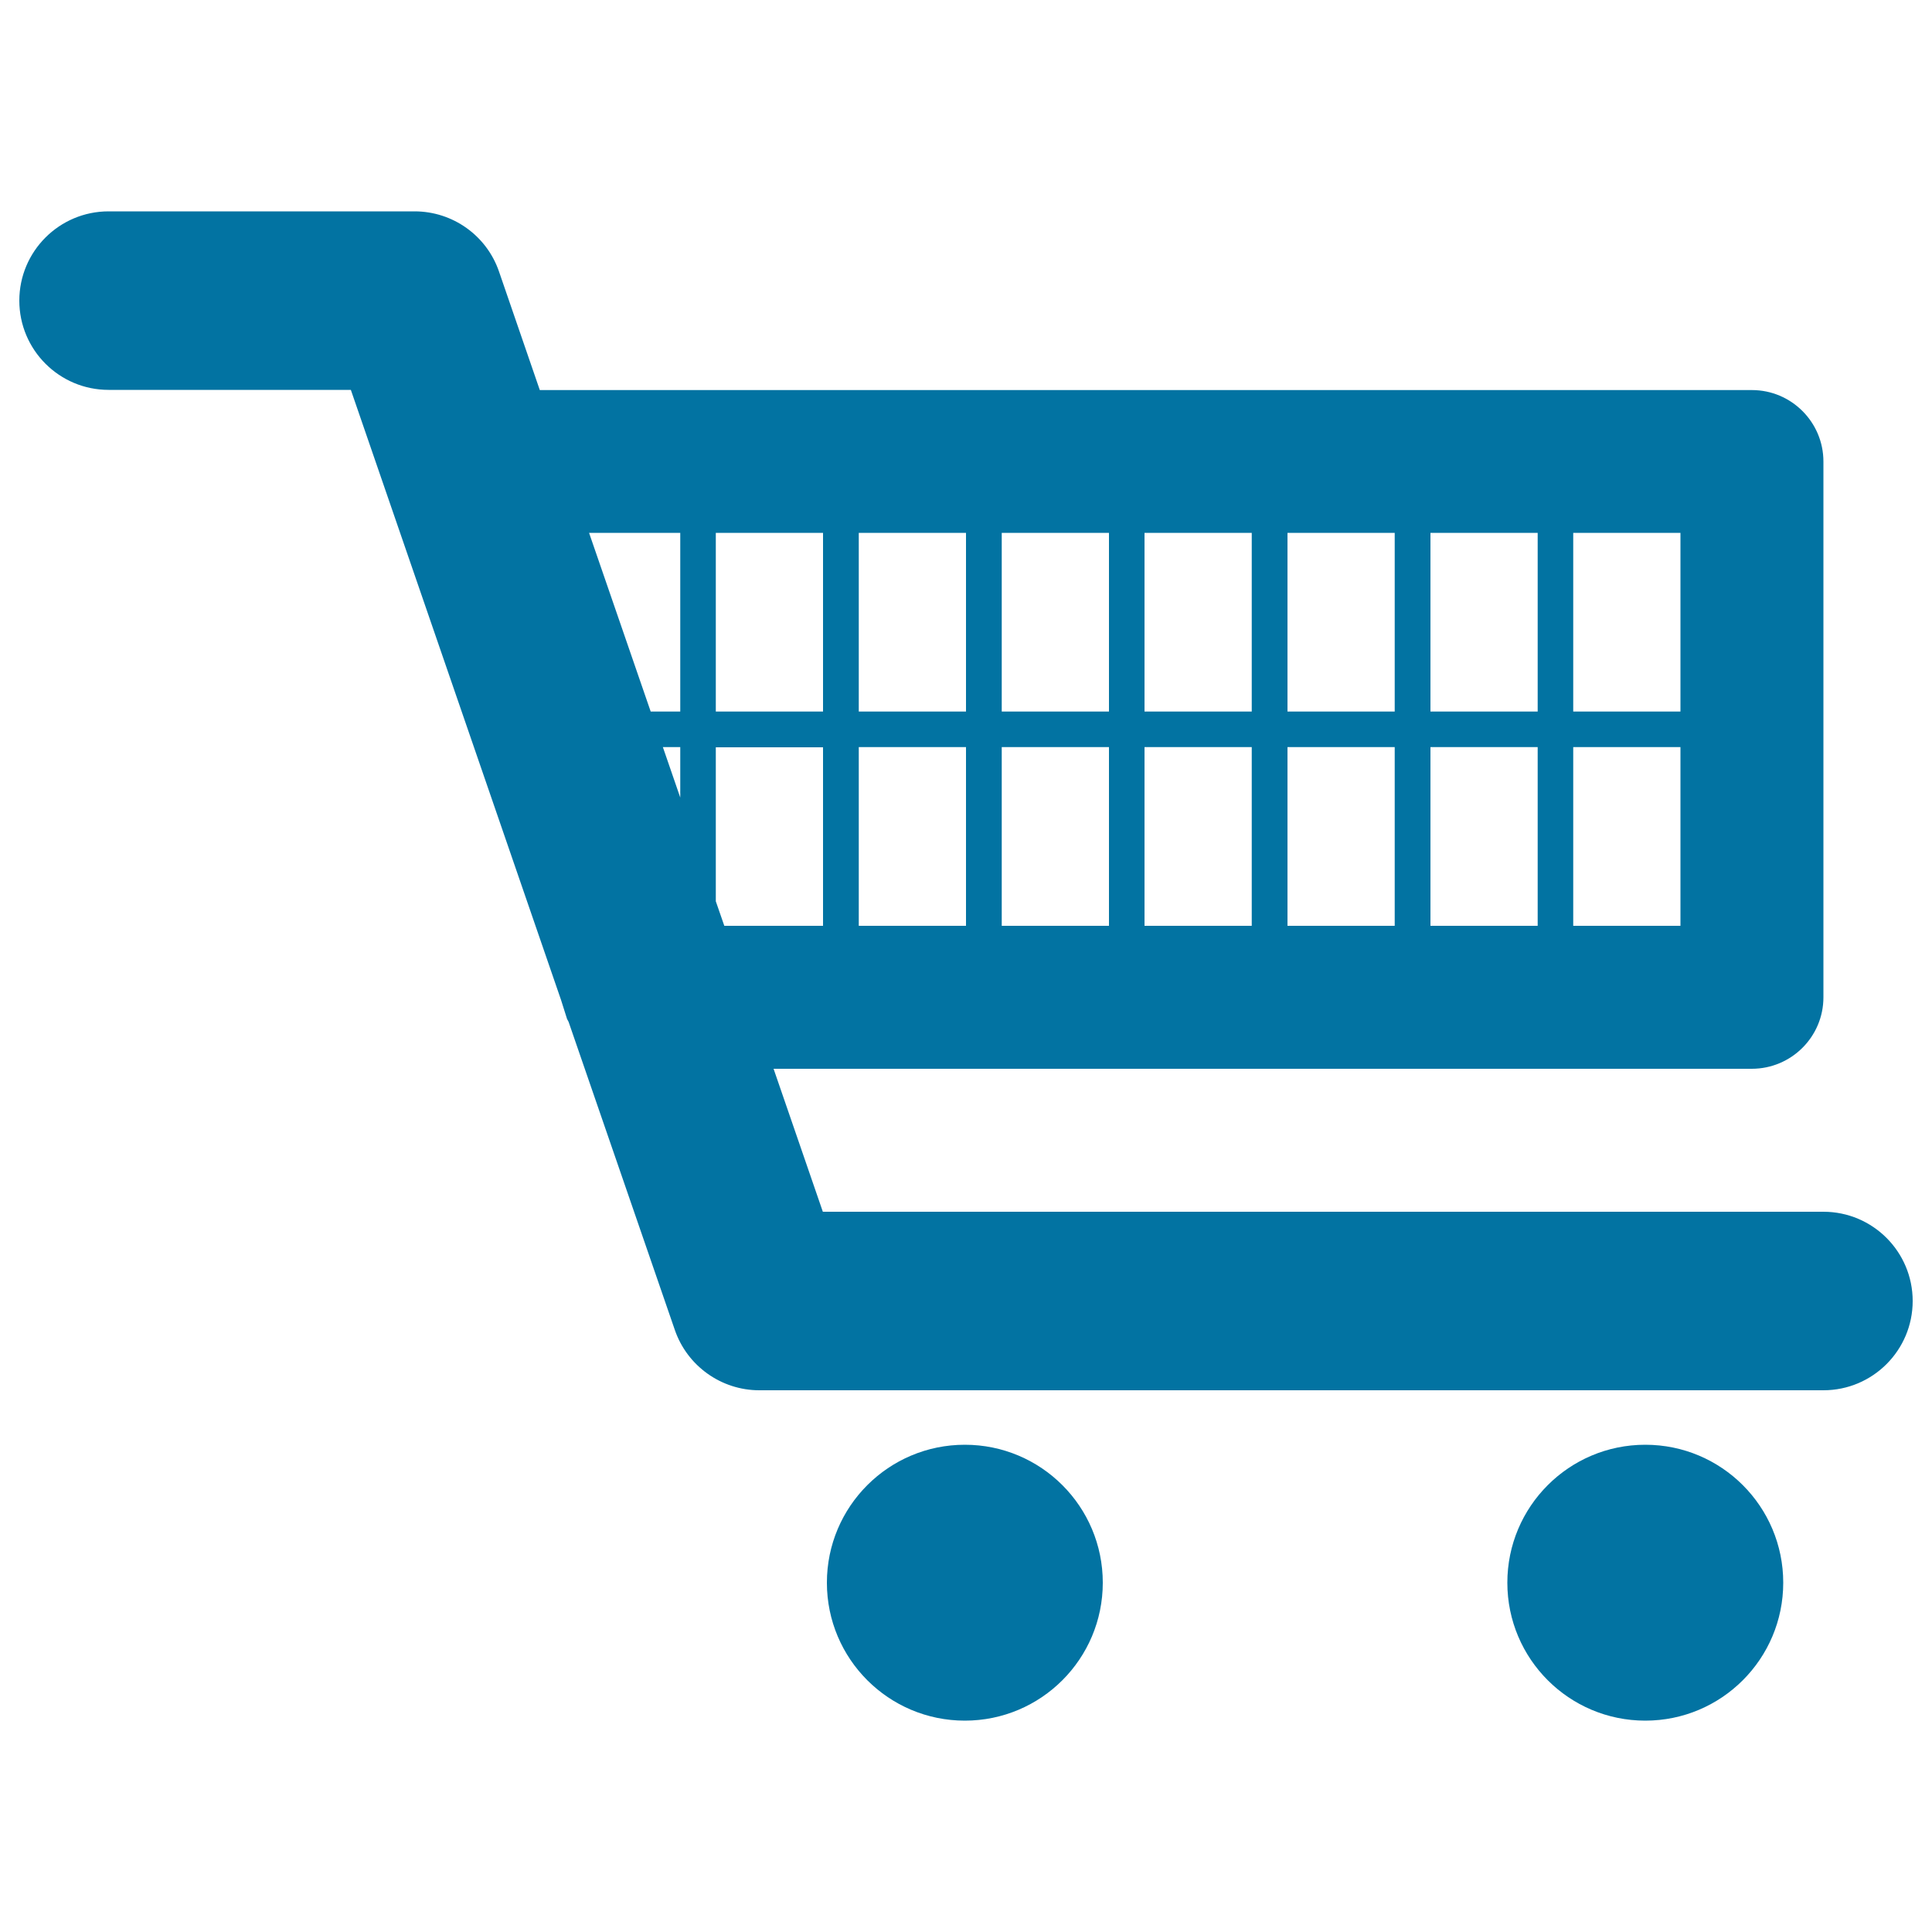
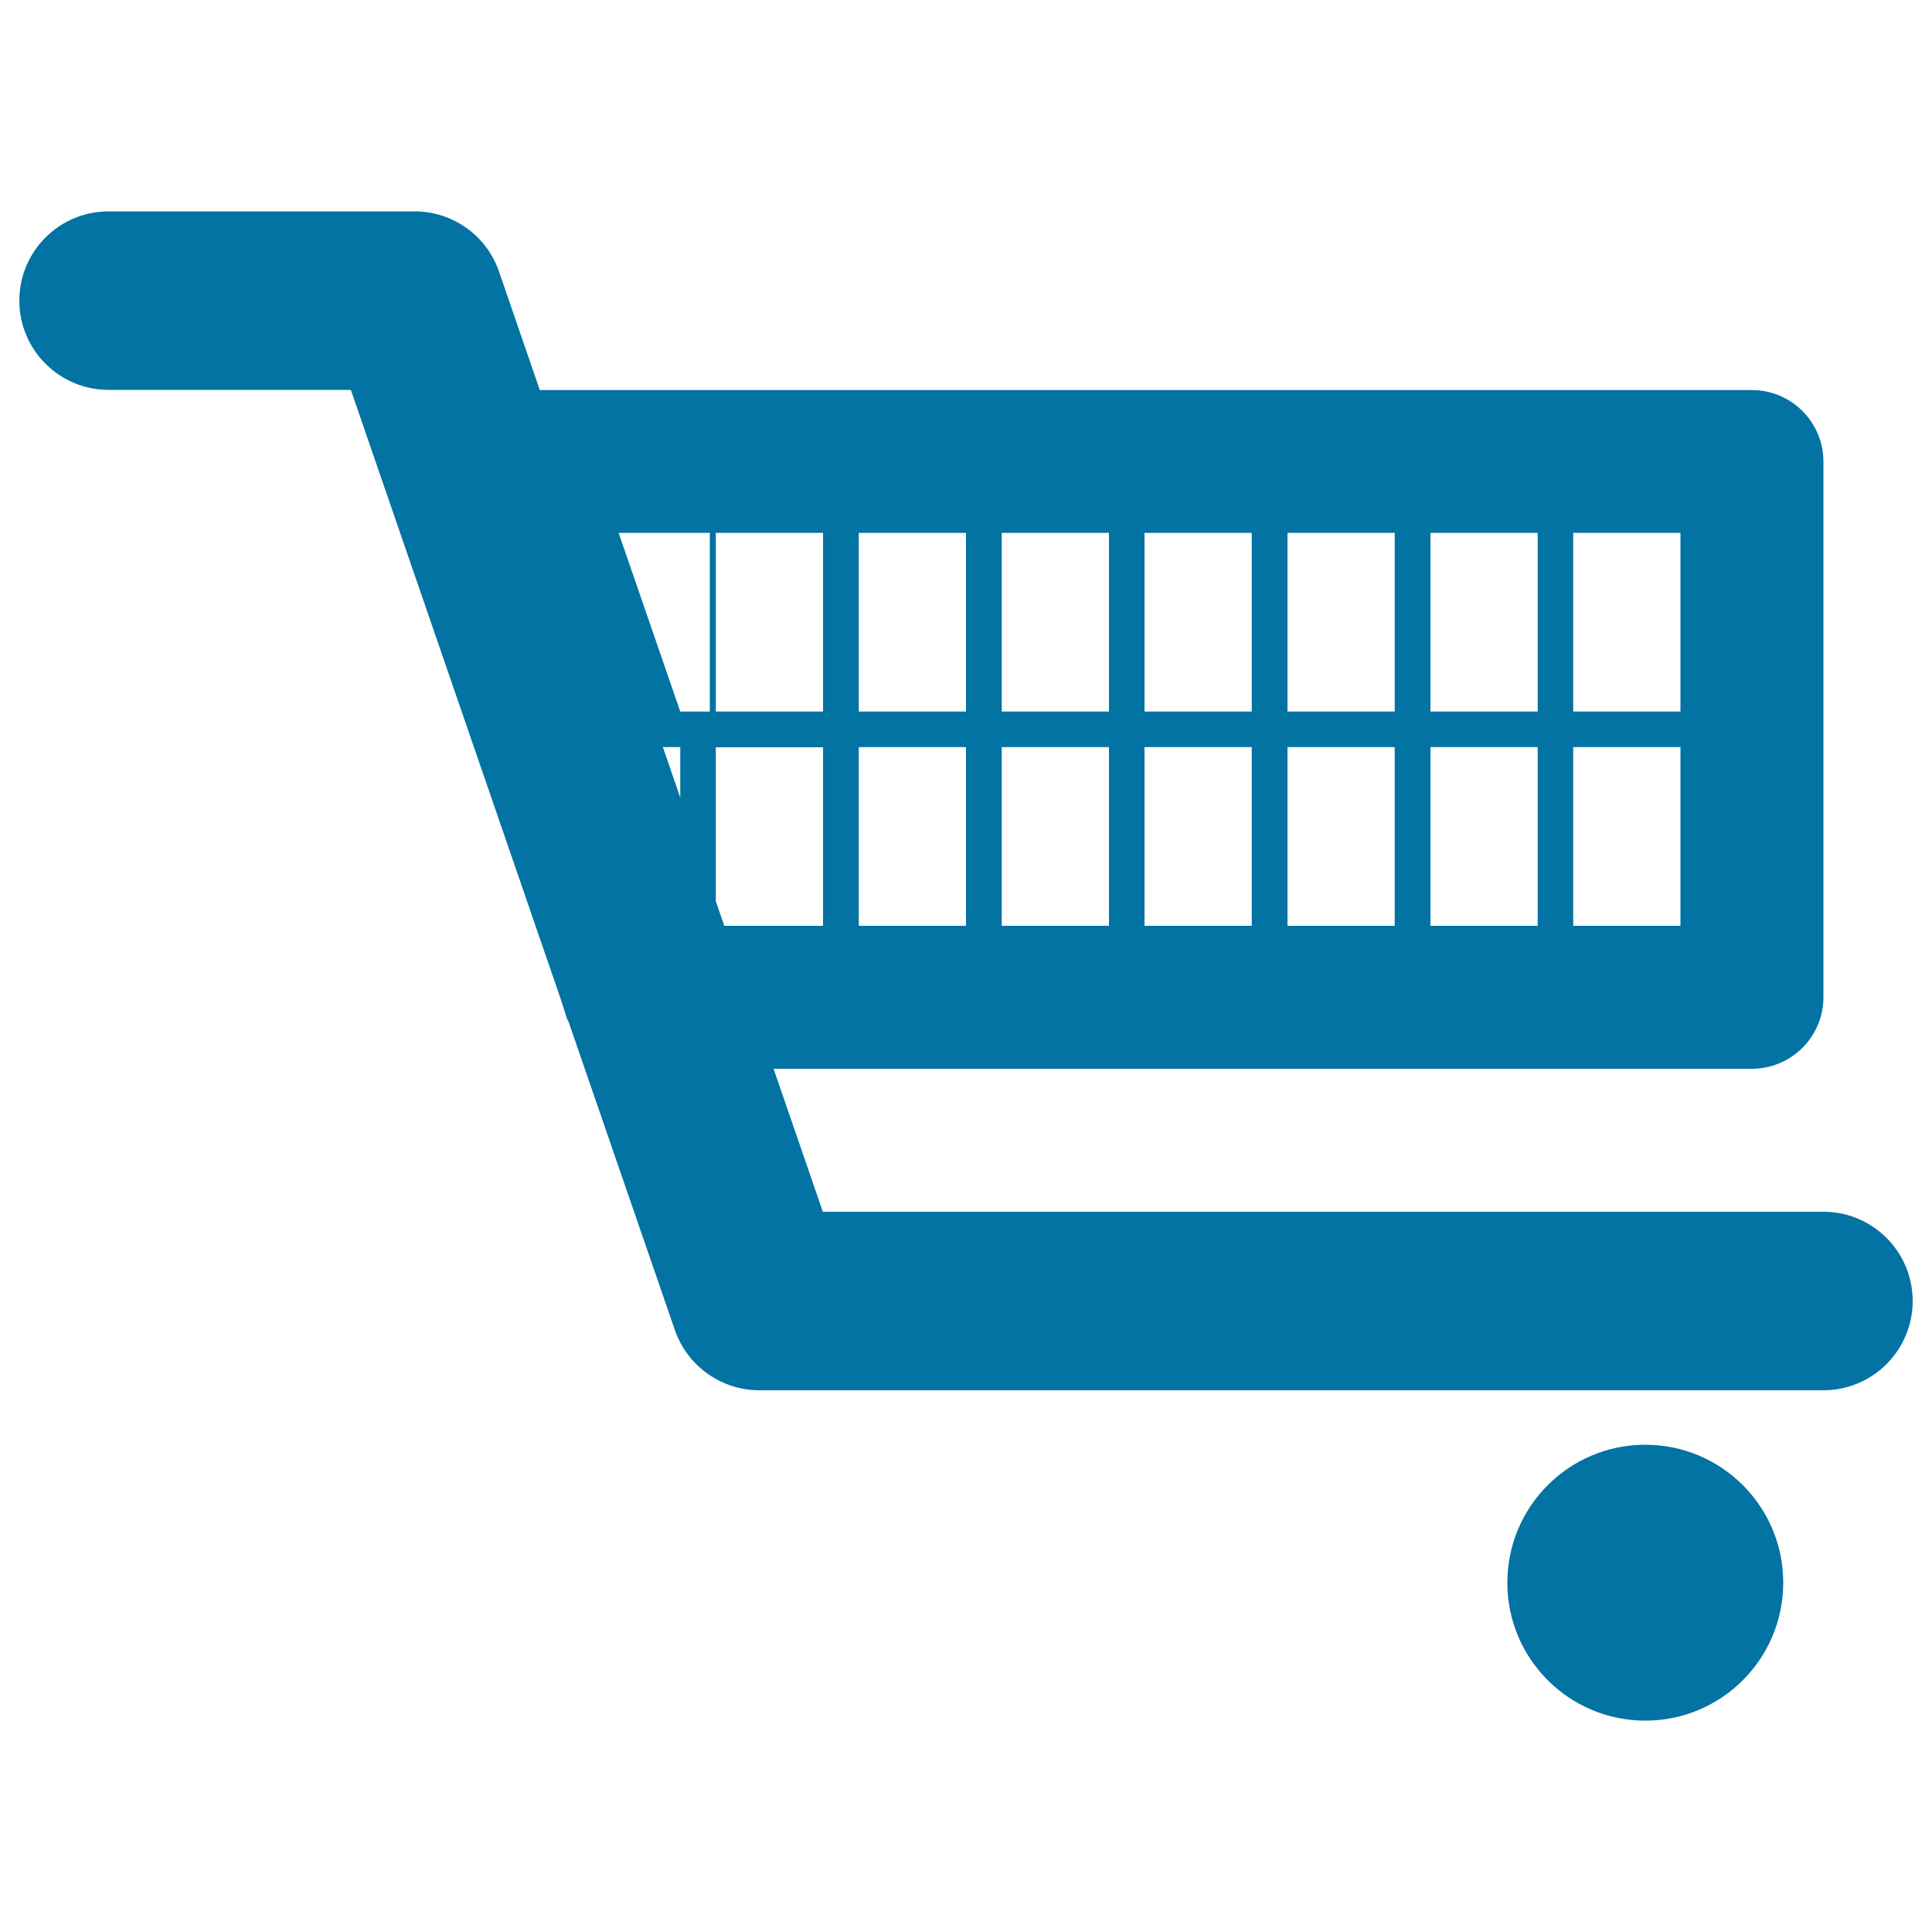
<svg xmlns="http://www.w3.org/2000/svg" viewBox="0 0 1000 1000" style="fill:#0273a2">
  <title>E commerce Shopping Cart Tool SVG icon</title>
  <g>
    <g>
-       <path d="M943.8,516.2V238.9c0-20.4-16.6-37-37-37H279.4l-21.1-61.3c-6.4-18.7-24-31.2-43.7-31.2H56.2c-25.5,0-46.2,20.7-46.2,46.2c0,25.5,20.7,46.2,46.2,46.2h125.4l108.8,315.8l3.1,9.8c0.2,0.5,0.6,1,0.8,1.5l55,159.5c6.4,18.6,24,31.2,43.7,31.2h550.8c25.5,0,46.2-20.7,46.2-46.2c0-25.5-20.7-46.2-46.2-46.2H425.9l-25.5-74h506.3C927.2,553.2,943.8,536.6,943.8,516.2z M352.1,412.8l-9-26.1h9V412.8z M352.1,368.3h-15.3l-31.9-92.5h47.2V368.3z M426,479.2h-51.1l-4.4-12.7v-79.7H426L426,479.2L426,479.2z M426,368.3h-55.5v-92.5H426V368.3z M500,479.2h-55.5v-92.5H500V479.2z M500,368.3h-55.5v-92.5H500V368.3z M574,479.2h-55.5v-92.5H574V479.2z M574,368.3h-55.5v-92.5H574V368.3z M647.9,479.2h-55.5v-92.5h55.5V479.2z M647.9,368.3h-55.5v-92.5h55.5V368.3z M721.9,479.2h-55.5v-92.5h55.5V479.2z M721.9,368.3h-55.5v-92.5h55.5V368.3z M795.9,479.2h-55.5v-92.5h55.5V479.2z M795.9,368.3h-55.5v-92.5h55.5V368.3z M869.8,479.2h-55.5v-92.5h55.5V479.2z M869.8,368.3h-55.5v-92.5h55.5V368.3z" />
-       <circle cx="499.4" cy="819.2" r="71.4" />
+       <path d="M943.8,516.2V238.9c0-20.4-16.6-37-37-37H279.4l-21.1-61.3c-6.4-18.7-24-31.2-43.7-31.2H56.2c-25.5,0-46.2,20.7-46.2,46.2c0,25.5,20.7,46.2,46.2,46.2h125.4l108.8,315.8l3.1,9.8c0.2,0.5,0.6,1,0.8,1.5l55,159.5c6.4,18.6,24,31.2,43.7,31.2h550.8c25.5,0,46.2-20.7,46.2-46.2c0-25.5-20.7-46.2-46.2-46.2H425.9l-25.5-74h506.3C927.2,553.2,943.8,536.6,943.8,516.2z M352.1,412.8l-9-26.1h9V412.8z M352.1,368.3l-31.9-92.5h47.2V368.3z M426,479.2h-51.1l-4.4-12.7v-79.7H426L426,479.2L426,479.2z M426,368.3h-55.5v-92.5H426V368.3z M500,479.2h-55.5v-92.5H500V479.2z M500,368.3h-55.5v-92.5H500V368.3z M574,479.2h-55.5v-92.5H574V479.2z M574,368.3h-55.5v-92.5H574V368.3z M647.9,479.2h-55.5v-92.5h55.5V479.2z M647.9,368.3h-55.5v-92.5h55.5V368.3z M721.9,479.2h-55.5v-92.5h55.5V479.2z M721.9,368.3h-55.5v-92.5h55.5V368.3z M795.9,479.2h-55.5v-92.5h55.5V479.2z M795.9,368.3h-55.5v-92.5h55.5V368.3z M869.8,479.2h-55.5v-92.5h55.5V479.2z M869.8,368.3h-55.5v-92.5h55.5V368.3z" />
      <circle cx="851.6" cy="819.2" r="71.4" />
    </g>
  </g>
</svg>